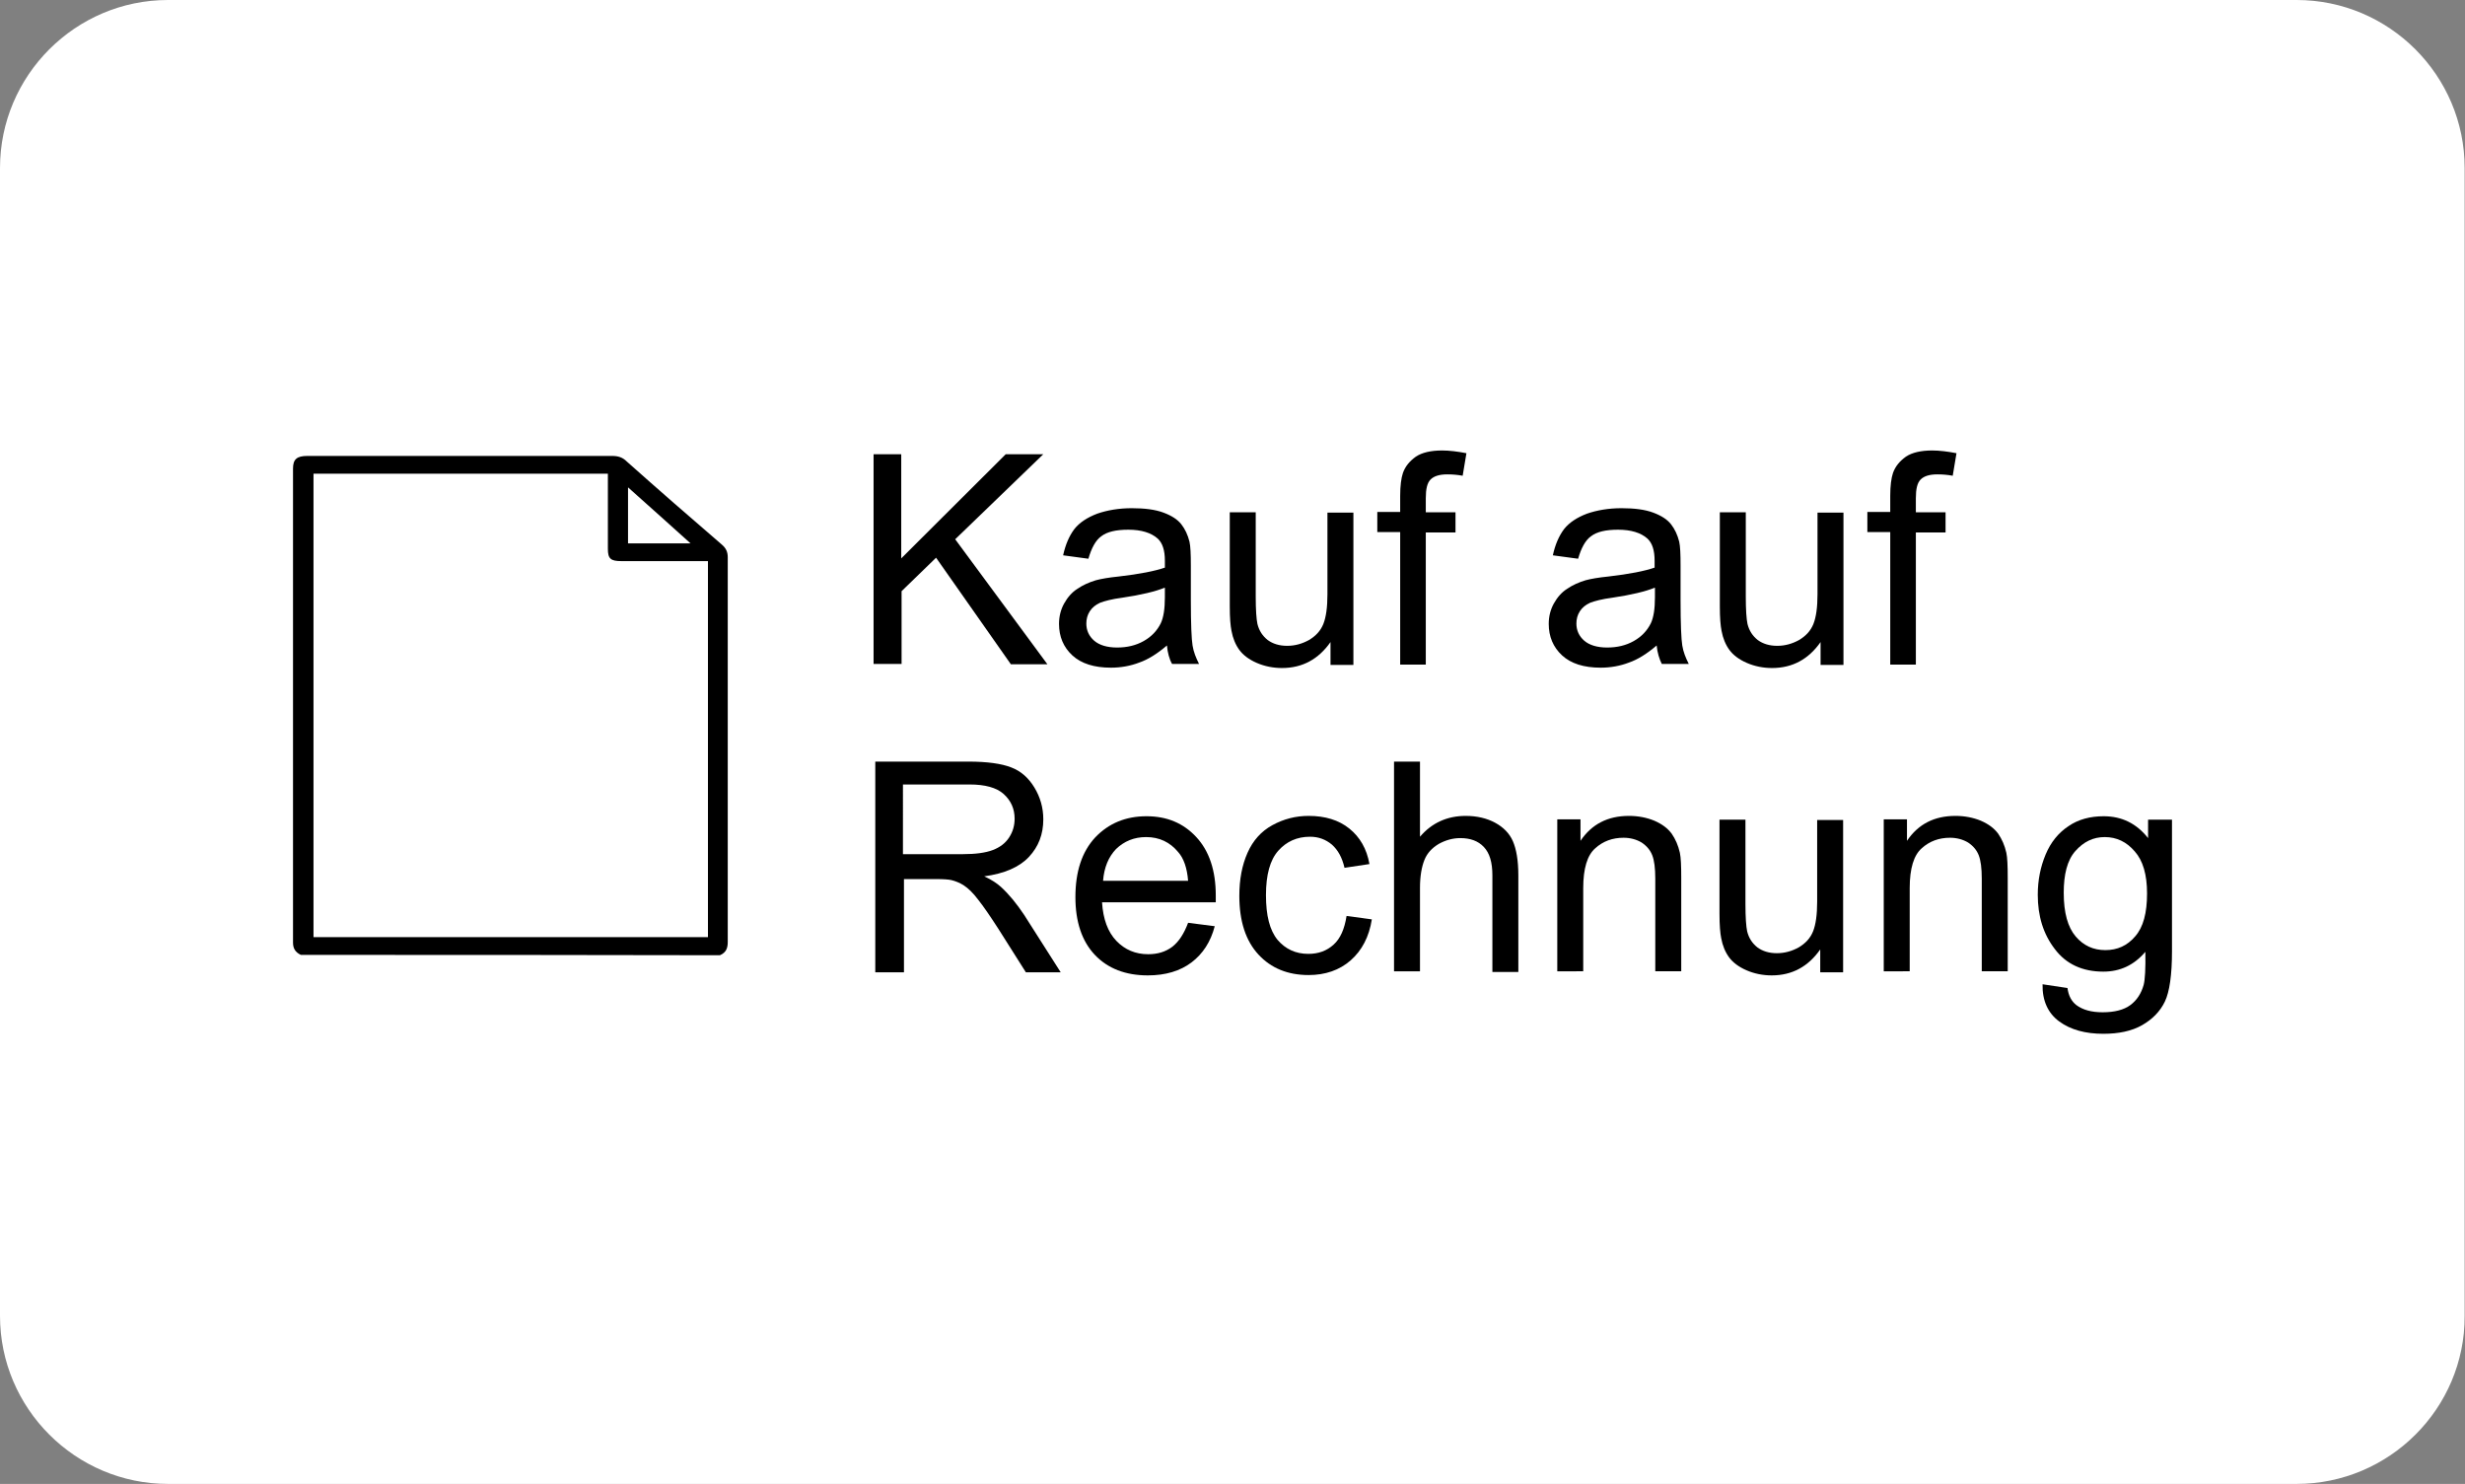
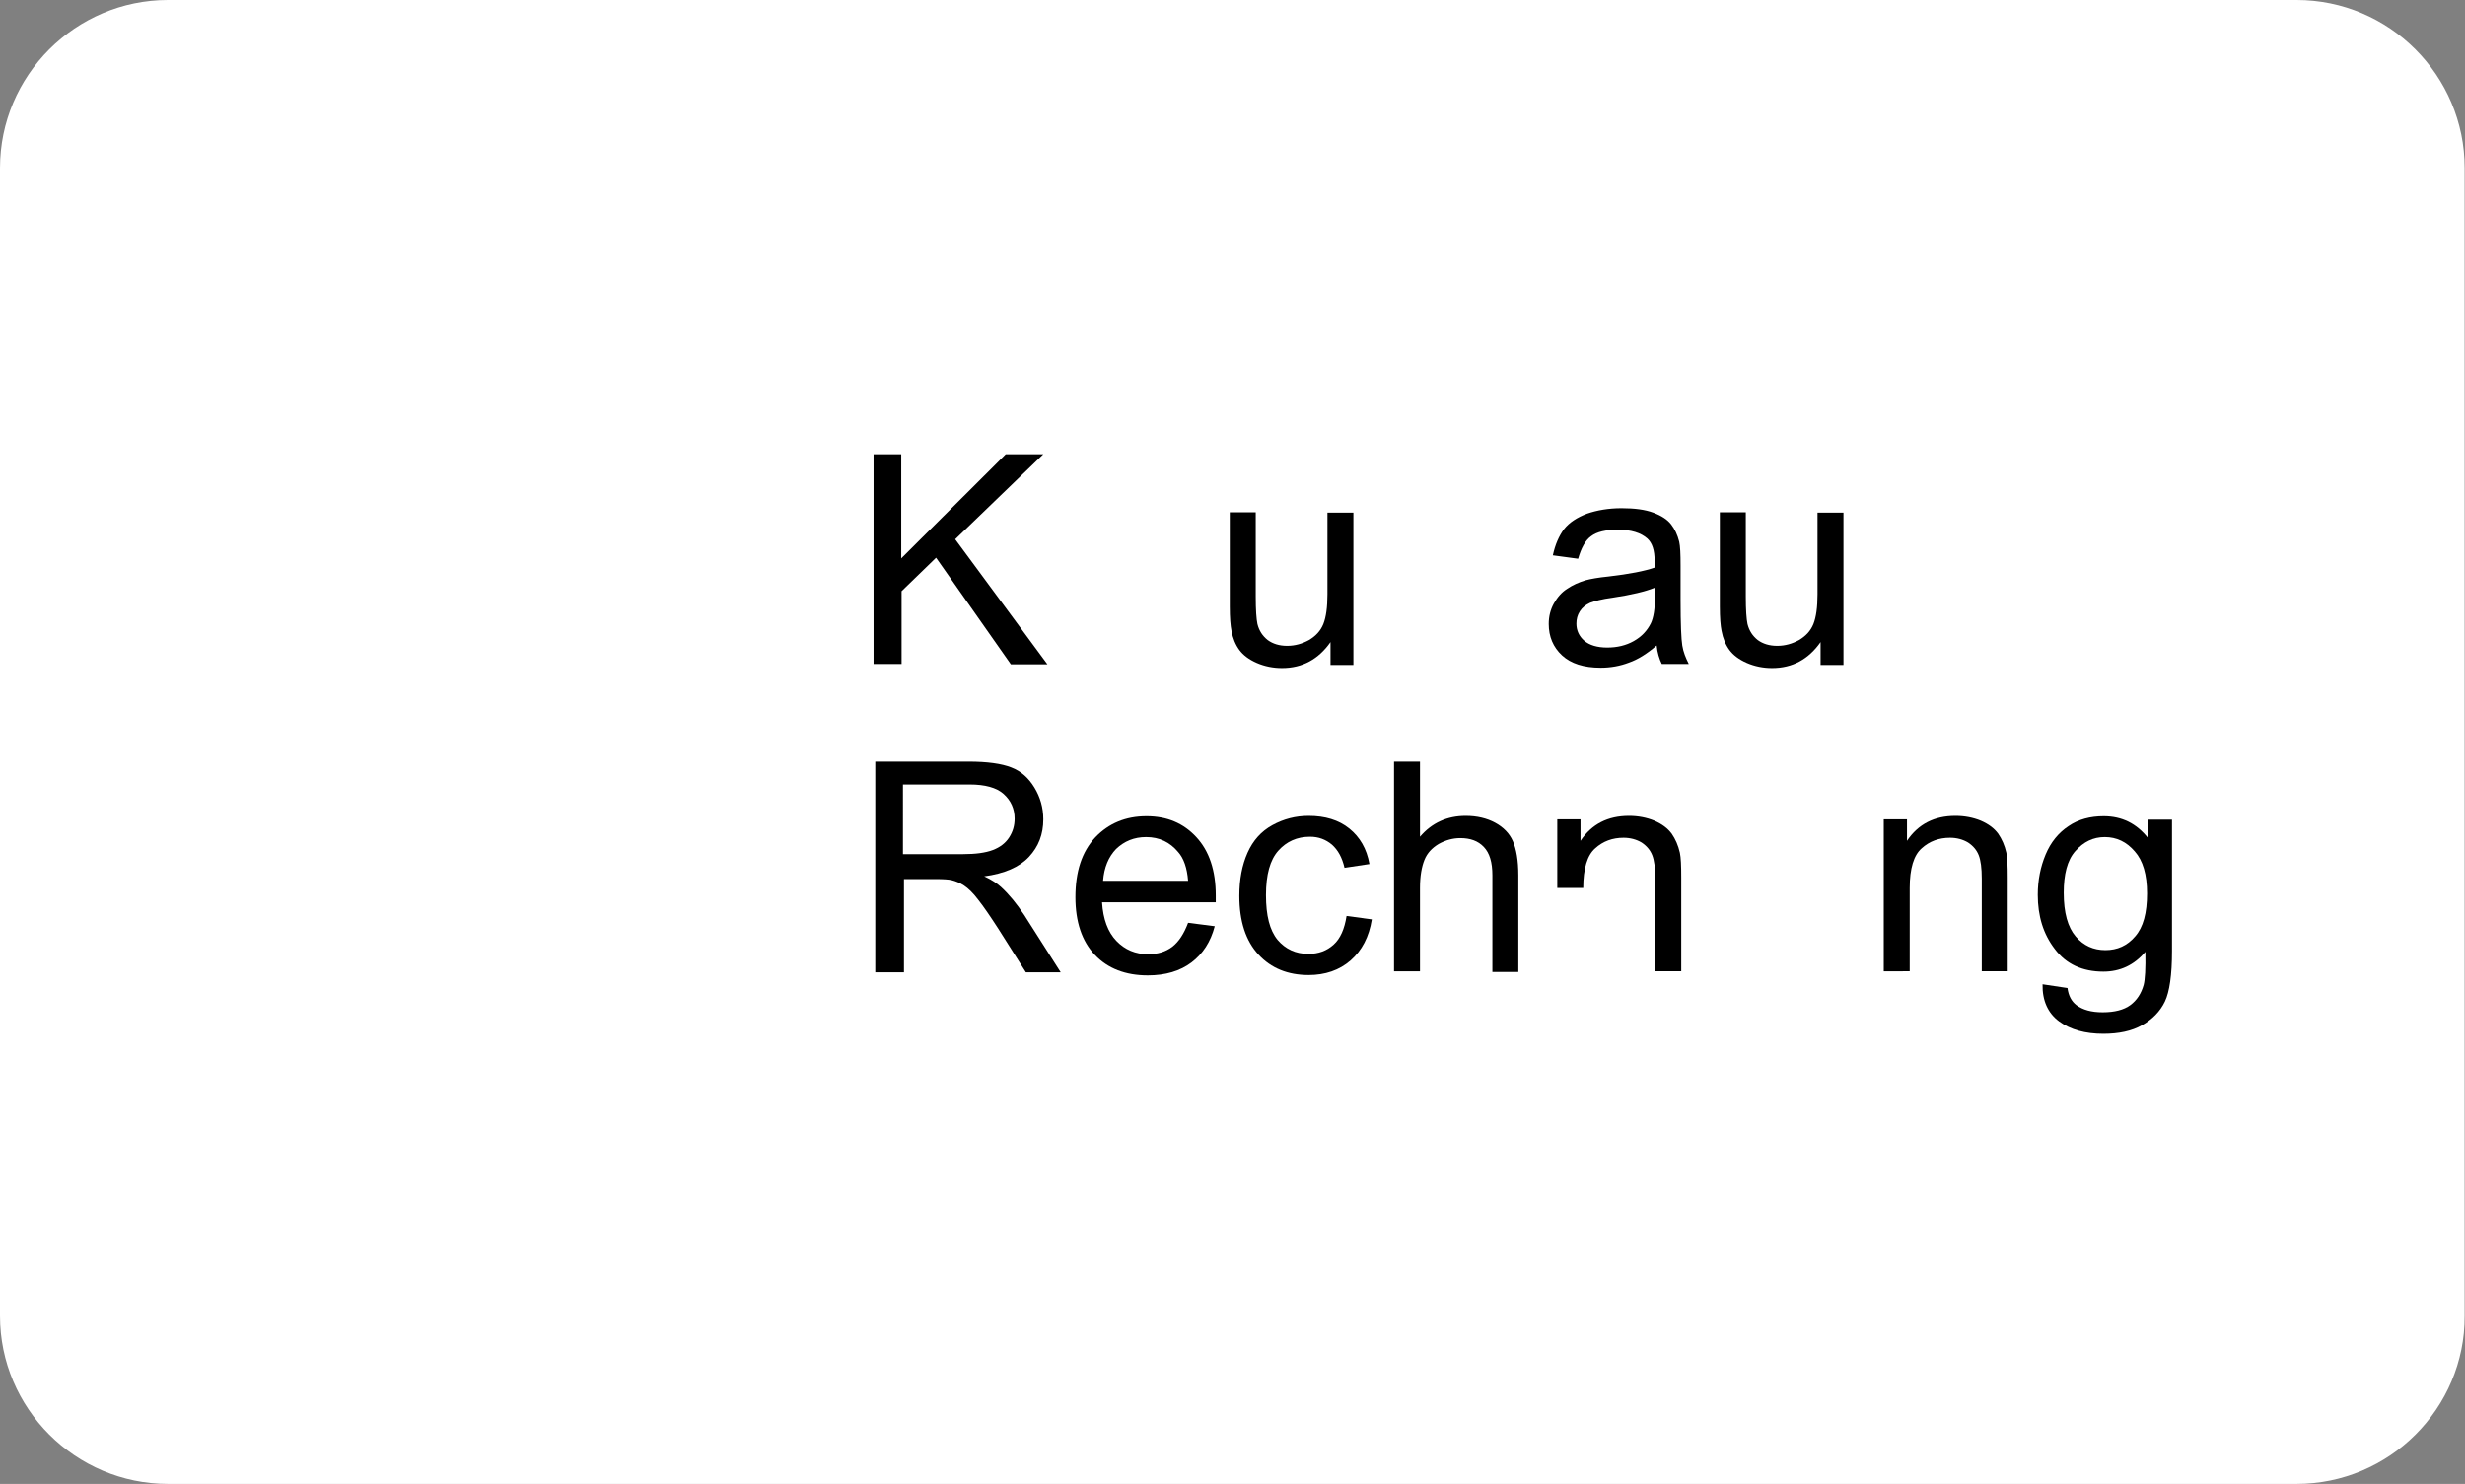
<svg xmlns="http://www.w3.org/2000/svg" version="1.1" x="0px" y="0px" viewBox="0 0 721.8 434.5" style="enable-background:new 0 0 721.8 434.5;" xml:space="preserve">
  <rect x="0" y="0" width="721.8" height="434.5" fill="#808080" stroke="none" />
  <style type="text/css">
	.st0{fill:#FFFFFF;}
</style>
  <g id="bg">
    <path class="st0" d="M672.5,434.5H49.2C22.1,434.5,0,412.4,0,385.3V49.2C0,22.1,22.1,0,49.2,0h623.3c27.1,0,49.2,22.1,49.2,49.2   v336.1C721.8,412.4,699.6,434.5,672.5,434.5z" />
  </g>
  <g id="Ebene_3">
    <g>
-       <path d="M88.1,279.6c-1.7-0.8-2.3-2-2.3-3.6c0-46.3,0-92.5,0-138.8c0-2.7,1.1-3.7,4.2-3.7c29.7,0,59.5,0,89.2,0    c1.8,0,3.1,0.4,4.3,1.6c9.2,8.2,18.5,16.3,27.8,24.3c1.3,1.1,1.8,2.2,1.8,3.8c0,37.5,0,75,0,112.6c0,1.7-0.4,3.1-2.3,3.9    C170.1,279.6,129.1,279.6,88.1,279.6z M91.8,274.4c38.6,0,77.1,0,115.5,0c0-36.7,0-73.4,0-110.1c-8.5,0-16.9,0-25.3,0    c-3.2,0-4-0.7-4-3.6c0-6.8,0-13.7,0-20.5c0-0.5,0-1,0-1.5c-28.9,0-57.5,0-86.2,0C91.8,183.9,91.8,229.1,91.8,274.4z M183.9,159.1    c6.4,0,12.7,0,18.3,0c-5.9-5.3-12-10.8-18.3-16.4C183.9,148.2,183.9,153.6,183.9,159.1z" />
      <path d="M255.8,194.5V133h8.1v30.5l30.6-30.5h11l-25.8,24.9l27,36.6H296l-21.9-31.2l-10.1,9.8v21.3H255.8z" />
-       <path d="M341.7,189c-2.8,2.4-5.5,4.1-8.1,5c-2.6,1-5.4,1.5-8.3,1.5c-4.9,0-8.7-1.2-11.3-3.6c-2.6-2.4-3.9-5.5-3.9-9.2    c0-2.2,0.5-4.2,1.5-6c1-1.8,2.3-3.3,3.9-4.3c1.6-1.1,3.4-1.9,5.4-2.5c1.5-0.4,3.7-0.8,6.7-1.1c6.1-0.7,10.6-1.6,13.5-2.6    c0-1,0-1.7,0-2c0-3.1-0.7-5.2-2.1-6.5c-1.9-1.7-4.8-2.6-8.6-2.6c-3.6,0-6.2,0.6-7.9,1.9c-1.7,1.2-2.9,3.5-3.8,6.6l-7.4-1    c0.7-3.2,1.8-5.7,3.3-7.7c1.5-1.9,3.8-3.4,6.7-4.5c2.9-1,6.3-1.6,10.1-1.6c3.8,0,6.9,0.4,9.3,1.3c2.4,0.9,4.1,2,5.2,3.4    c1.1,1.4,1.9,3.1,2.4,5.1c0.3,1.3,0.4,3.6,0.4,7v10.1c0,7,0.2,11.5,0.5,13.3c0.3,1.9,1,3.6,1.9,5.4h-7.9    C342.4,193,341.9,191.1,341.7,189z M341,172.1c-2.7,1.1-6.9,2.1-12.3,2.9c-3.1,0.4-5.3,1-6.6,1.5c-1.3,0.6-2.3,1.4-3,2.5    c-0.7,1.1-1,2.3-1,3.6c0,2,0.8,3.7,2.3,5c1.5,1.3,3.8,2,6.7,2c2.9,0,5.5-0.6,7.8-1.9c2.3-1.3,3.9-3,5-5.2c0.8-1.7,1.2-4.2,1.2-7.6    V172.1z" />
      <path d="M389.6,194.5V188c-3.5,5-8.2,7.6-14.2,7.6c-2.6,0-5.1-0.5-7.4-1.5c-2.3-1-4-2.3-5.1-3.8c-1.1-1.5-1.9-3.4-2.3-5.6    c-0.3-1.5-0.5-3.8-0.5-7.1v-27.6h7.6v24.7c0,3.9,0.2,6.6,0.5,8c0.5,2,1.5,3.5,3,4.7c1.5,1.1,3.4,1.7,5.7,1.7s4.4-0.6,6.4-1.7    c2-1.2,3.4-2.7,4.2-4.7c0.8-2,1.2-4.9,1.2-8.7v-23.9h7.6v44.6H389.6z" />
-       <path d="M410,194.5v-38.7h-6.7v-5.9h6.7v-4.7c0-3,0.3-5.2,0.8-6.7c0.7-2,2-3.5,3.8-4.8c1.8-1.2,4.4-1.8,7.7-1.8    c2.1,0,4.5,0.3,7.1,0.8l-1.1,6.6c-1.6-0.3-3.1-0.4-4.5-0.4c-2.3,0-3.9,0.5-4.9,1.5c-1,1-1.4,2.8-1.4,5.5v4.1h8.7v5.9h-8.7v38.7    H410z" />
      <path d="M485.1,189c-2.8,2.4-5.5,4.1-8.1,5c-2.6,1-5.4,1.5-8.3,1.5c-4.9,0-8.7-1.2-11.3-3.6c-2.6-2.4-3.9-5.5-3.9-9.2    c0-2.2,0.5-4.2,1.5-6c1-1.8,2.3-3.3,3.9-4.3c1.6-1.1,3.4-1.9,5.4-2.5c1.5-0.4,3.7-0.8,6.7-1.1c6.1-0.7,10.6-1.6,13.5-2.6    c0-1,0-1.7,0-2c0-3.1-0.7-5.2-2.1-6.5c-1.9-1.7-4.8-2.6-8.6-2.6c-3.6,0-6.2,0.6-7.9,1.9c-1.7,1.2-2.9,3.5-3.8,6.6l-7.4-1    c0.7-3.2,1.8-5.7,3.3-7.7c1.5-1.9,3.8-3.4,6.7-4.5c2.9-1,6.3-1.6,10.1-1.6c3.8,0,6.9,0.4,9.3,1.3c2.4,0.9,4.1,2,5.2,3.4    c1.1,1.4,1.9,3.1,2.4,5.1c0.3,1.3,0.4,3.6,0.4,7v10.1c0,7,0.2,11.5,0.5,13.3c0.3,1.9,1,3.6,1.9,5.4h-7.9    C485.9,193,485.3,191.1,485.1,189z M484.5,172.1c-2.7,1.1-6.9,2.1-12.3,2.9c-3.1,0.4-5.3,1-6.6,1.5c-1.3,0.6-2.3,1.4-3,2.5    c-0.7,1.1-1,2.3-1,3.6c0,2,0.8,3.7,2.3,5c1.5,1.3,3.8,2,6.7,2c2.9,0,5.5-0.6,7.8-1.9c2.3-1.3,3.9-3,5-5.2c0.8-1.7,1.2-4.2,1.2-7.6    V172.1z" />
      <path d="M533.1,194.5V188c-3.5,5-8.2,7.6-14.2,7.6c-2.6,0-5.1-0.5-7.4-1.5c-2.3-1-4-2.3-5.1-3.8c-1.1-1.5-1.9-3.4-2.3-5.6    c-0.3-1.5-0.5-3.8-0.5-7.1v-27.6h7.6v24.7c0,3.9,0.2,6.6,0.5,8c0.5,2,1.5,3.5,3,4.7c1.5,1.1,3.4,1.7,5.7,1.7s4.4-0.6,6.4-1.7    c2-1.2,3.4-2.7,4.2-4.7c0.8-2,1.2-4.9,1.2-8.7v-23.9h7.6v44.6H533.1z" />
-       <path d="M553.5,194.5v-38.7h-6.7v-5.9h6.7v-4.7c0-3,0.3-5.2,0.8-6.7c0.7-2,2-3.5,3.8-4.8c1.8-1.2,4.4-1.8,7.7-1.8    c2.1,0,4.5,0.3,7.1,0.8l-1.1,6.6c-1.6-0.3-3.1-0.4-4.5-0.4c-2.3,0-3.9,0.5-4.9,1.5c-1,1-1.4,2.8-1.4,5.5v4.1h8.7v5.9H561v38.7    H553.5z" />
      <path d="M256.3,284.5V223h27.3c5.5,0,9.7,0.6,12.5,1.7c2.9,1.1,5.1,3.1,6.8,5.9c1.7,2.8,2.6,5.9,2.6,9.3c0,4.4-1.4,8-4.2,11    c-2.8,3-7.2,4.9-13.1,5.7c2.2,1,3.8,2.1,4.9,3.1c2.4,2.2,4.6,4.9,6.8,8.2l10.7,16.8h-10.2l-8.1-12.8c-2.4-3.7-4.3-6.5-5.9-8.5    c-1.5-2-2.9-3.3-4.1-4.1c-1.2-0.8-2.5-1.3-3.7-1.6c-0.9-0.2-2.4-0.3-4.5-0.3h-9.4v27.3H256.3z M264.5,250.1H282    c3.7,0,6.6-0.4,8.7-1.2c2.1-0.8,3.7-2,4.8-3.7c1.1-1.7,1.6-3.5,1.6-5.5c0-2.9-1.1-5.3-3.2-7.2c-2.1-1.9-5.5-2.8-10-2.8h-19.5    V250.1z" />
      <path d="M347.9,270.2l7.8,1c-1.2,4.6-3.5,8.1-6.8,10.6c-3.3,2.5-7.6,3.8-12.8,3.8c-6.5,0-11.7-2-15.5-6c-3.8-4-5.7-9.7-5.7-16.9    c0-7.5,1.9-13.3,5.8-17.5c3.9-4.1,8.9-6.2,15-6.2c6,0,10.8,2,14.6,6.1c3.8,4.1,5.7,9.8,5.7,17.1c0,0.4,0,1.1,0,2h-33.3    c0.3,4.9,1.7,8.7,4.2,11.3c2.5,2.6,5.6,3.9,9.3,3.9c2.8,0,5.1-0.7,7.1-2.2C345.2,275.7,346.7,273.4,347.9,270.2z M323,257.9h24.9    c-0.3-3.8-1.3-6.6-2.9-8.4c-2.4-2.9-5.5-4.4-9.4-4.4c-3.5,0-6.4,1.2-8.8,3.5C324.6,250.9,323.3,254,323,257.9z" />
      <path d="M394.3,268.2l7.4,1c-0.8,5.1-2.9,9.1-6.2,12c-3.3,2.9-7.5,4.3-12.3,4.3c-6.1,0-11-2-14.7-6c-3.7-4-5.6-9.7-5.6-17.2    c0-4.8,0.8-9,2.4-12.6s4-6.3,7.3-8.1c3.3-1.8,6.8-2.7,10.6-2.7c4.8,0,8.8,1.2,11.9,3.7c3.1,2.5,5.1,5.9,5.9,10.4l-7.3,1.1    c-0.7-3-1.9-5.2-3.7-6.8c-1.8-1.5-3.9-2.3-6.4-2.3c-3.8,0-6.9,1.4-9.3,4.1c-2.4,2.7-3.6,7-3.6,13c0,6,1.1,10.3,3.4,13.1    c2.3,2.7,5.3,4.1,9,4.1c3,0,5.4-0.9,7.4-2.7C392.5,274.8,393.7,272,394.3,268.2z" />
      <path d="M408.2,284.5V223h7.6V245c3.5-4.1,8-6.1,13.4-6.1c3.3,0,6.2,0.7,8.6,2s4.2,3.1,5.2,5.4c1,2.3,1.6,5.6,1.6,10v28.3h-7.6    v-28.3c0-3.8-0.8-6.5-2.5-8.3s-4-2.6-6.9-2.6c-2.2,0-4.3,0.6-6.3,1.7c-2,1.2-3.4,2.7-4.2,4.7c-0.8,2-1.3,4.7-1.3,8.2v24.4H408.2z" />
-       <path d="M456,284.5v-44.6h6.8v6.3c3.3-4.9,8-7.3,14.2-7.3c2.7,0,5.2,0.5,7.4,1.4c2.3,1,3.9,2.2,5.1,3.8c1.1,1.6,1.9,3.4,2.4,5.6    c0.3,1.4,0.4,3.8,0.4,7.3v27.4h-7.6v-27.1c0-3.1-0.3-5.4-0.9-6.9c-0.6-1.5-1.6-2.7-3.1-3.7c-1.5-0.9-3.3-1.4-5.3-1.4    c-3.2,0-6,1-8.3,3.1c-2.3,2-3.5,5.9-3.5,11.6v24.4H456z" />
-       <path d="M533,284.5V278c-3.5,5-8.2,7.6-14.2,7.6c-2.6,0-5.1-0.5-7.4-1.5c-2.3-1-4-2.3-5.1-3.8c-1.1-1.5-1.9-3.4-2.3-5.6    c-0.3-1.5-0.5-3.8-0.5-7.1v-27.6h7.6v24.7c0,3.9,0.2,6.6,0.5,8c0.5,2,1.5,3.5,3,4.7c1.5,1.1,3.4,1.7,5.7,1.7s4.4-0.6,6.4-1.7    c2-1.2,3.4-2.7,4.2-4.7c0.8-2,1.2-4.9,1.2-8.7v-23.9h7.6v44.6H533z" />
+       <path d="M456,284.5v-44.6h6.8v6.3c3.3-4.9,8-7.3,14.2-7.3c2.7,0,5.2,0.5,7.4,1.4c2.3,1,3.9,2.2,5.1,3.8c1.1,1.6,1.9,3.4,2.4,5.6    c0.3,1.4,0.4,3.8,0.4,7.3v27.4h-7.6v-27.1c0-3.1-0.3-5.4-0.9-6.9c-0.6-1.5-1.6-2.7-3.1-3.7c-1.5-0.9-3.3-1.4-5.3-1.4    c-3.2,0-6,1-8.3,3.1c-2.3,2-3.5,5.9-3.5,11.6H456z" />
      <path d="M551.6,284.5v-44.6h6.8v6.3c3.3-4.9,8-7.3,14.2-7.3c2.7,0,5.2,0.5,7.4,1.4c2.3,1,3.9,2.2,5.1,3.8c1.1,1.6,1.9,3.4,2.4,5.6    c0.3,1.4,0.4,3.8,0.4,7.3v27.4h-7.6v-27.1c0-3.1-0.3-5.4-0.9-6.9c-0.6-1.5-1.6-2.7-3.1-3.7c-1.5-0.9-3.3-1.4-5.3-1.4    c-3.2,0-6,1-8.3,3.1c-2.3,2-3.5,5.9-3.5,11.6v24.4H551.6z" />
      <path d="M598.1,288.2l7.3,1.1c0.3,2.3,1.2,3.9,2.6,5c1.9,1.4,4.4,2.1,7.7,2.1c3.5,0,6.2-0.7,8.1-2.1c1.9-1.4,3.2-3.4,3.9-5.9    c0.4-1.5,0.6-4.8,0.5-9.7c-3.3,3.9-7.4,5.8-12.3,5.8c-6.1,0-10.9-2.2-14.2-6.6c-3.4-4.4-5-9.7-5-15.9c0-4.3,0.8-8.2,2.3-11.8    c1.5-3.6,3.8-6.4,6.7-8.3c2.9-2,6.4-2.9,10.3-2.9c5.3,0,9.6,2.1,13,6.4v-5.4h7v38.5c0,6.9-0.7,11.9-2.1,14.8    c-1.4,2.9-3.7,5.2-6.7,6.9s-6.8,2.5-11.3,2.5c-5.3,0-9.6-1.2-12.9-3.6S598,293,598.1,288.2z M604.3,261.4c0,5.9,1.2,10.1,3.5,12.8    c2.3,2.7,5.2,4,8.7,4c3.5,0,6.4-1.3,8.7-4c2.4-2.7,3.5-6.9,3.5-12.6c0-5.5-1.2-9.6-3.6-12.3c-2.4-2.8-5.3-4.2-8.8-4.2    c-3.4,0-6.2,1.4-8.6,4.1S604.3,256.1,604.3,261.4z" />
    </g>
  </g>
</svg>